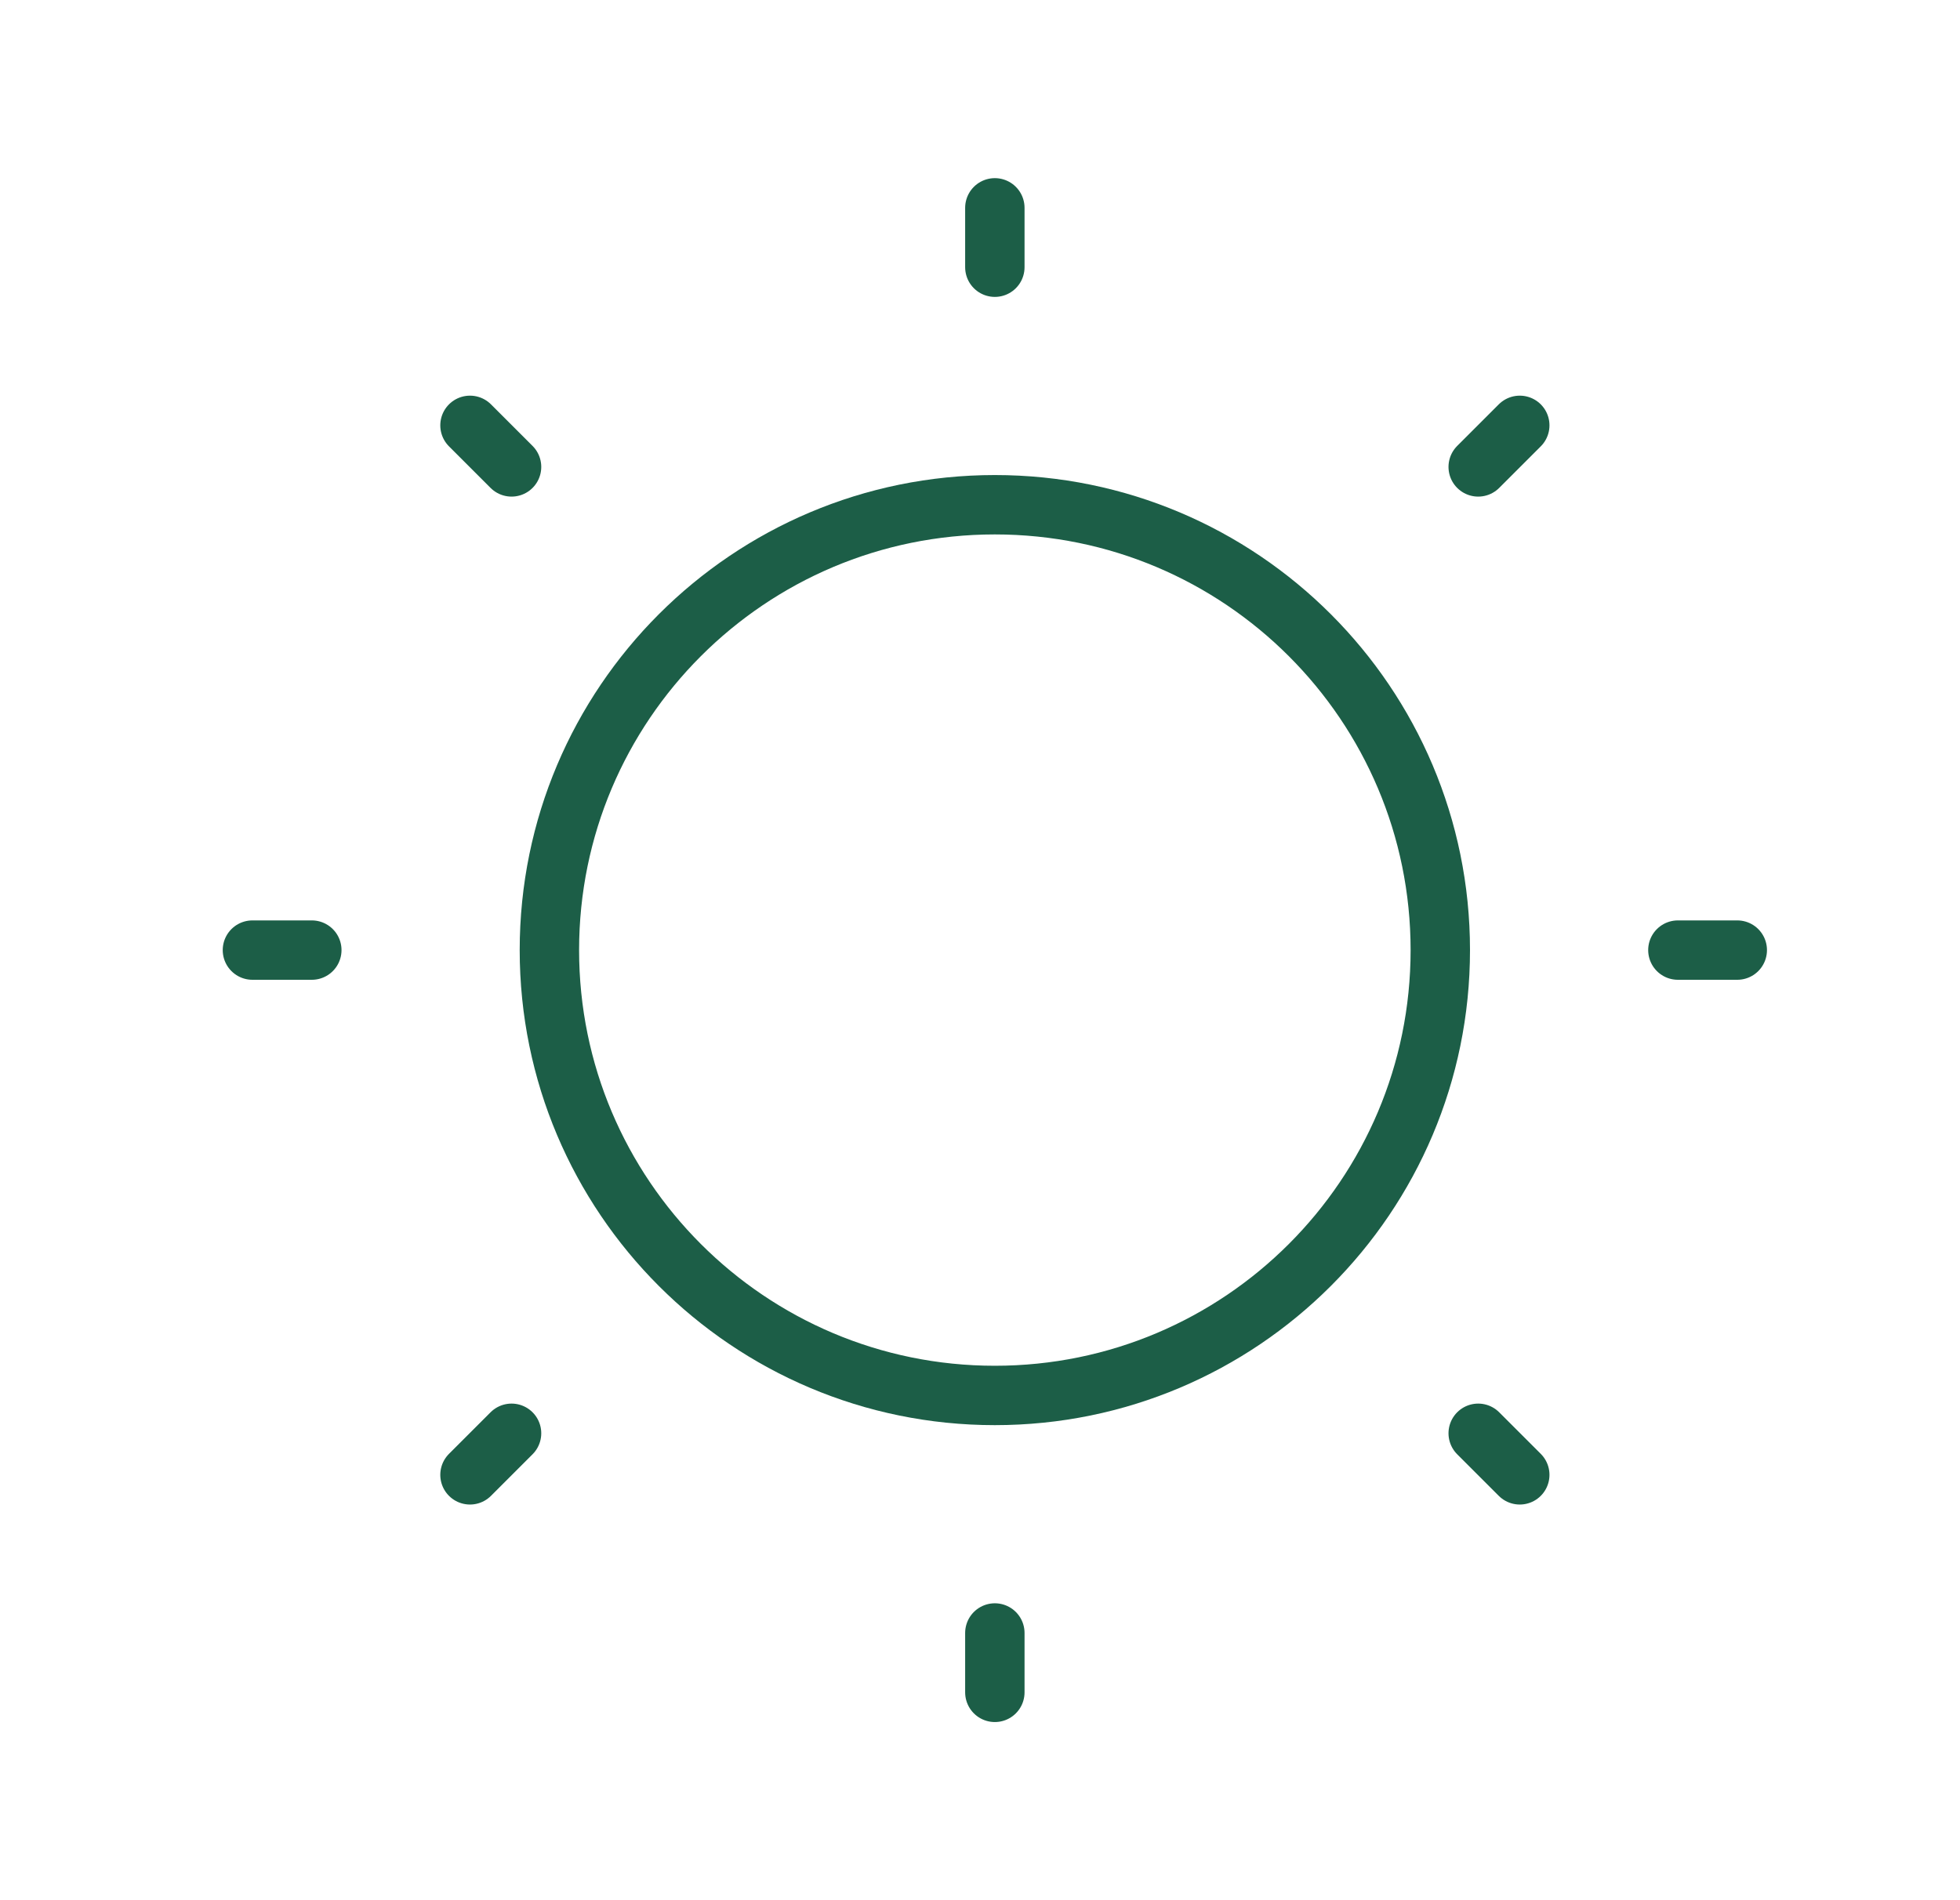
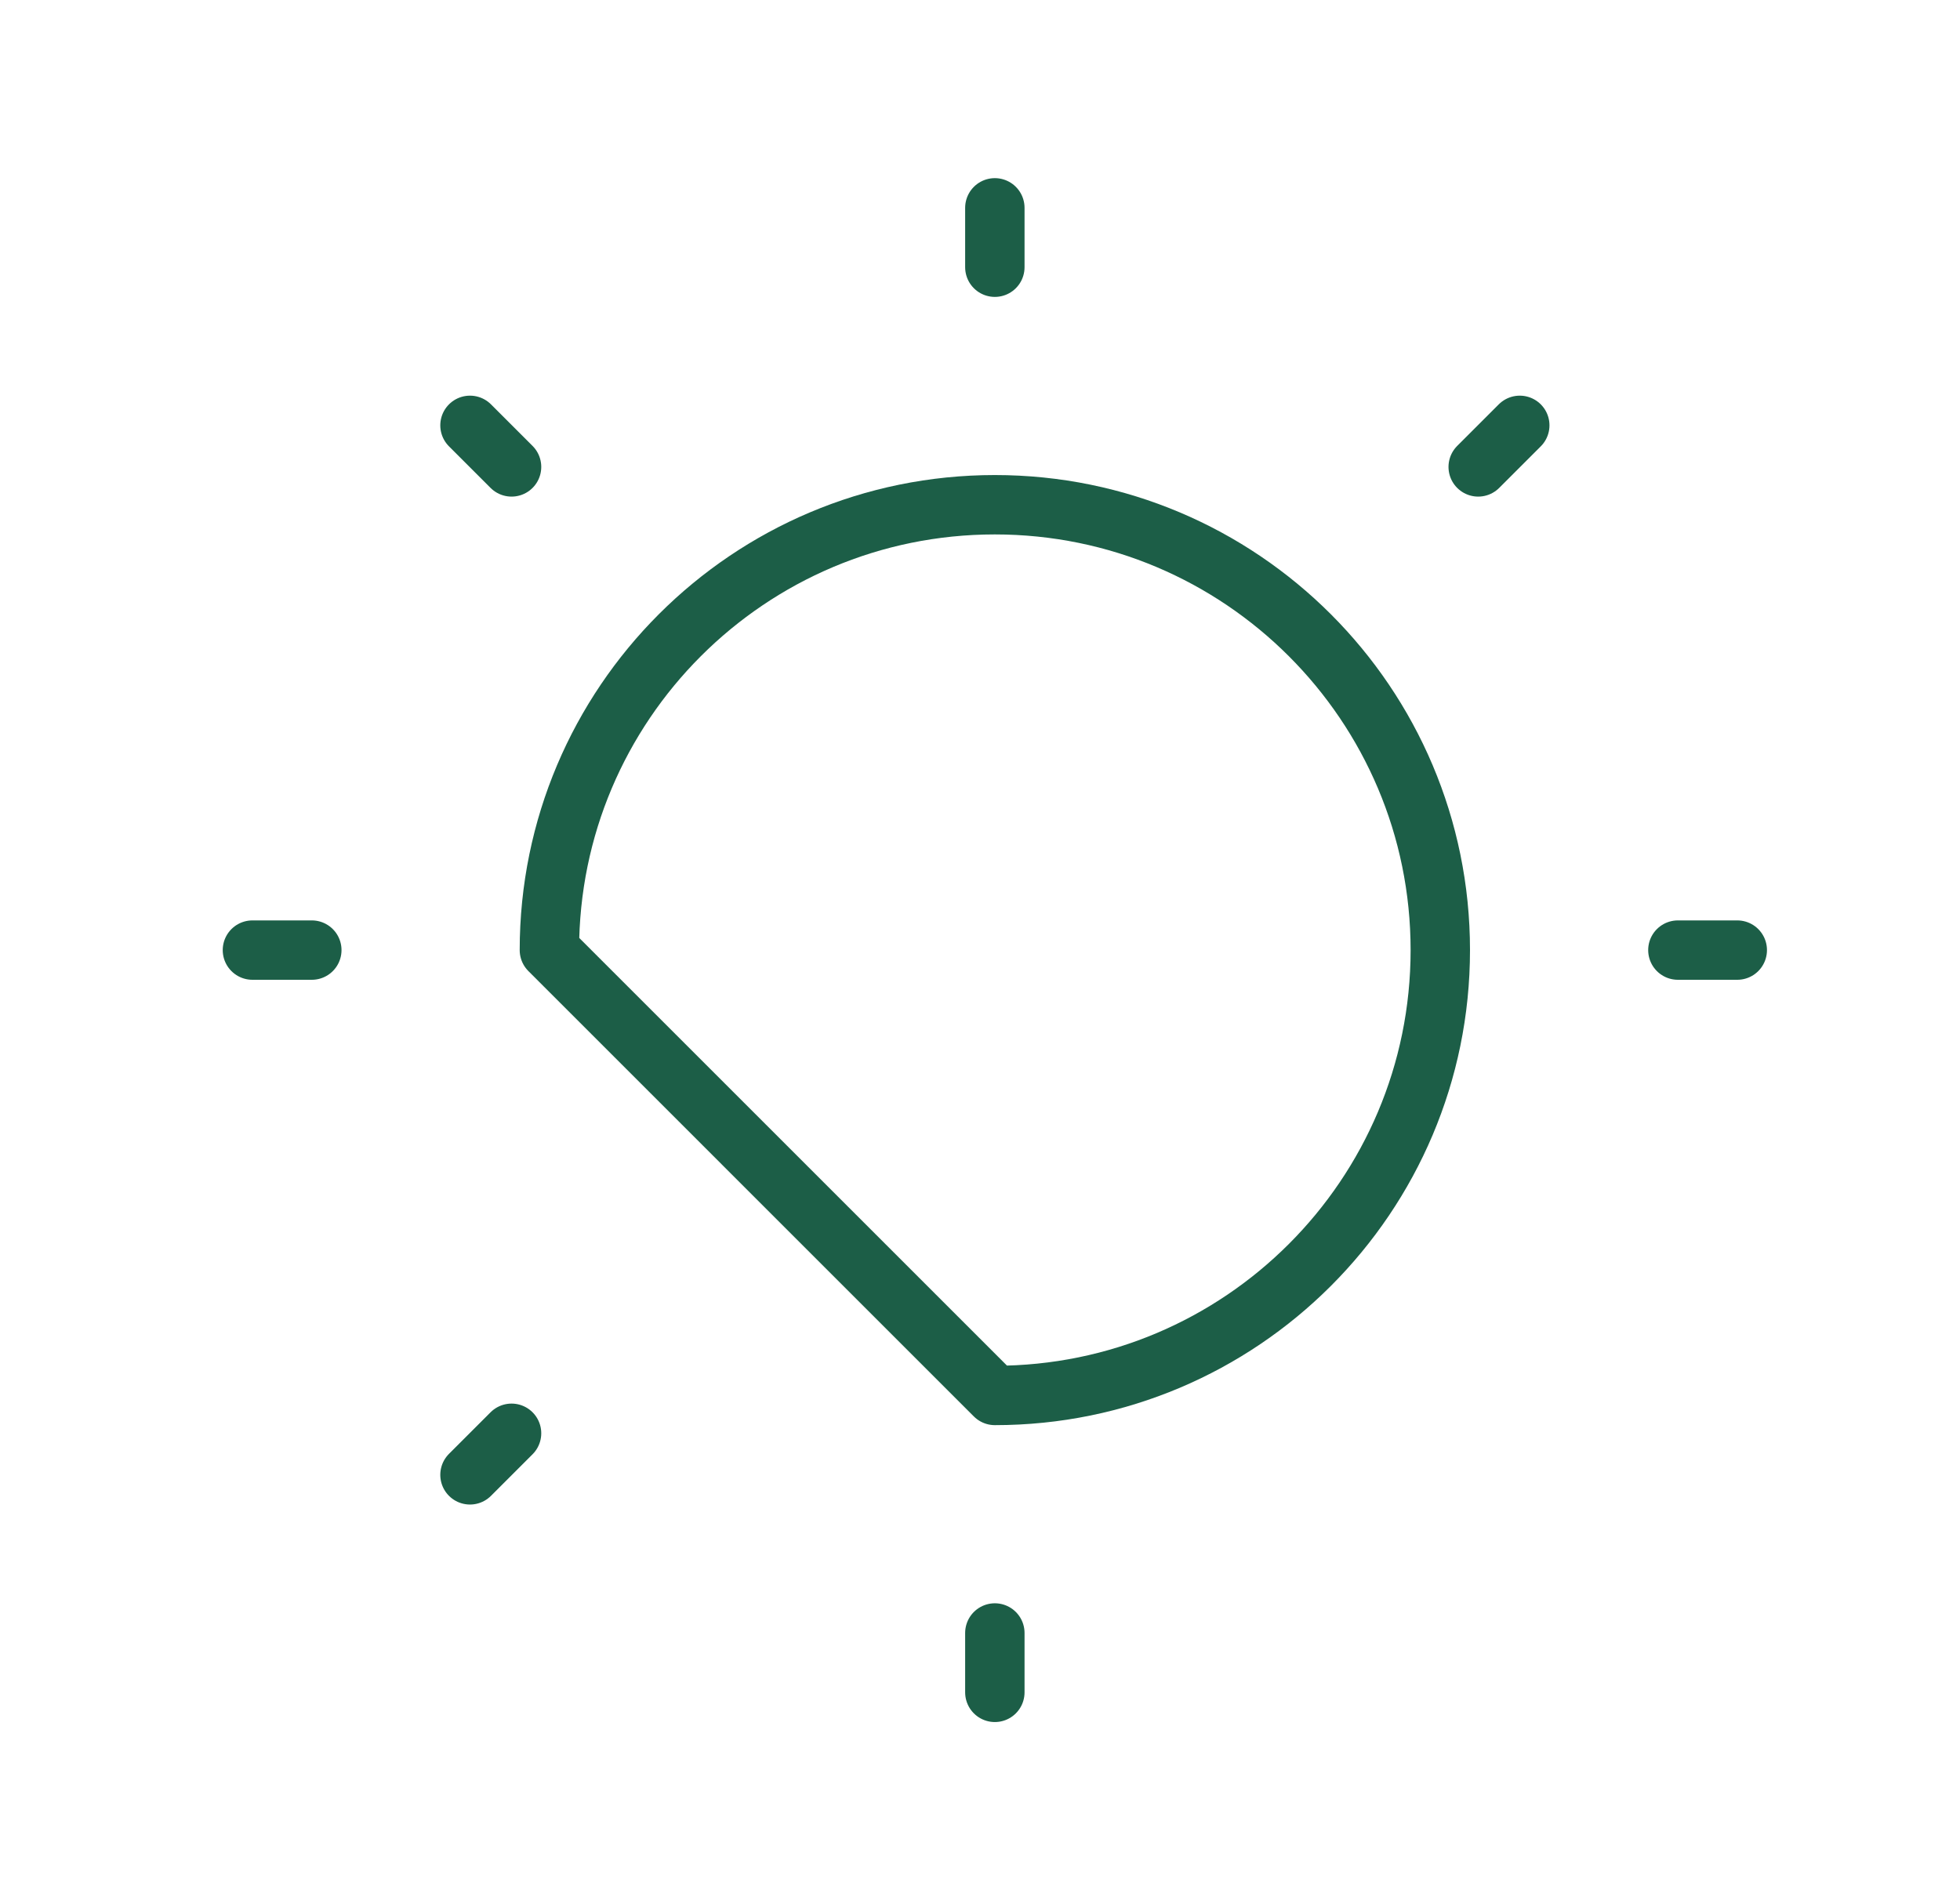
<svg xmlns="http://www.w3.org/2000/svg" width="33" height="32" viewBox="0 0 33 32" fill="none">
-   <path d="M16.75 23.5C20.892 23.5 24.25 20.142 24.25 16C24.25 11.858 20.892 8.5 16.75 8.5C12.608 8.5 9.25 11.858 9.25 16C9.25 20.142 12.608 23.5 16.75 23.5Z" stroke="#1C5E47" stroke-linecap="round" stroke-linejoin="round" />
+   <path d="M16.75 23.5C20.892 23.5 24.25 20.142 24.25 16C24.25 11.858 20.892 8.5 16.75 8.5C12.608 8.5 9.25 11.858 9.25 16Z" stroke="#1C5E47" stroke-linecap="round" stroke-linejoin="round" />
  <path d="M16.75 4.5V3.5" stroke="#1C5E47" stroke-linecap="round" stroke-linejoin="round" />
  <path d="M8.613 7.863L7.913 7.163" stroke="#1C5E47" stroke-linecap="round" stroke-linejoin="round" />
  <path d="M5.25 16H4.25" stroke="#1C5E47" stroke-linecap="round" stroke-linejoin="round" />
  <path d="M8.613 24.137L7.913 24.837" stroke="#1C5E47" stroke-linecap="round" stroke-linejoin="round" />
  <path d="M16.75 27.5V28.5" stroke="#1C5E47" stroke-linecap="round" stroke-linejoin="round" />
-   <path d="M24.888 24.137L25.588 24.837" stroke="#1C5E47" stroke-linecap="round" stroke-linejoin="round" />
  <path d="M28.25 16H29.25" stroke="#1C5E47" stroke-linecap="round" stroke-linejoin="round" />
  <path d="M24.888 7.863L25.588 7.163" stroke="#1C5E47" stroke-linecap="round" stroke-linejoin="round" />
</svg>